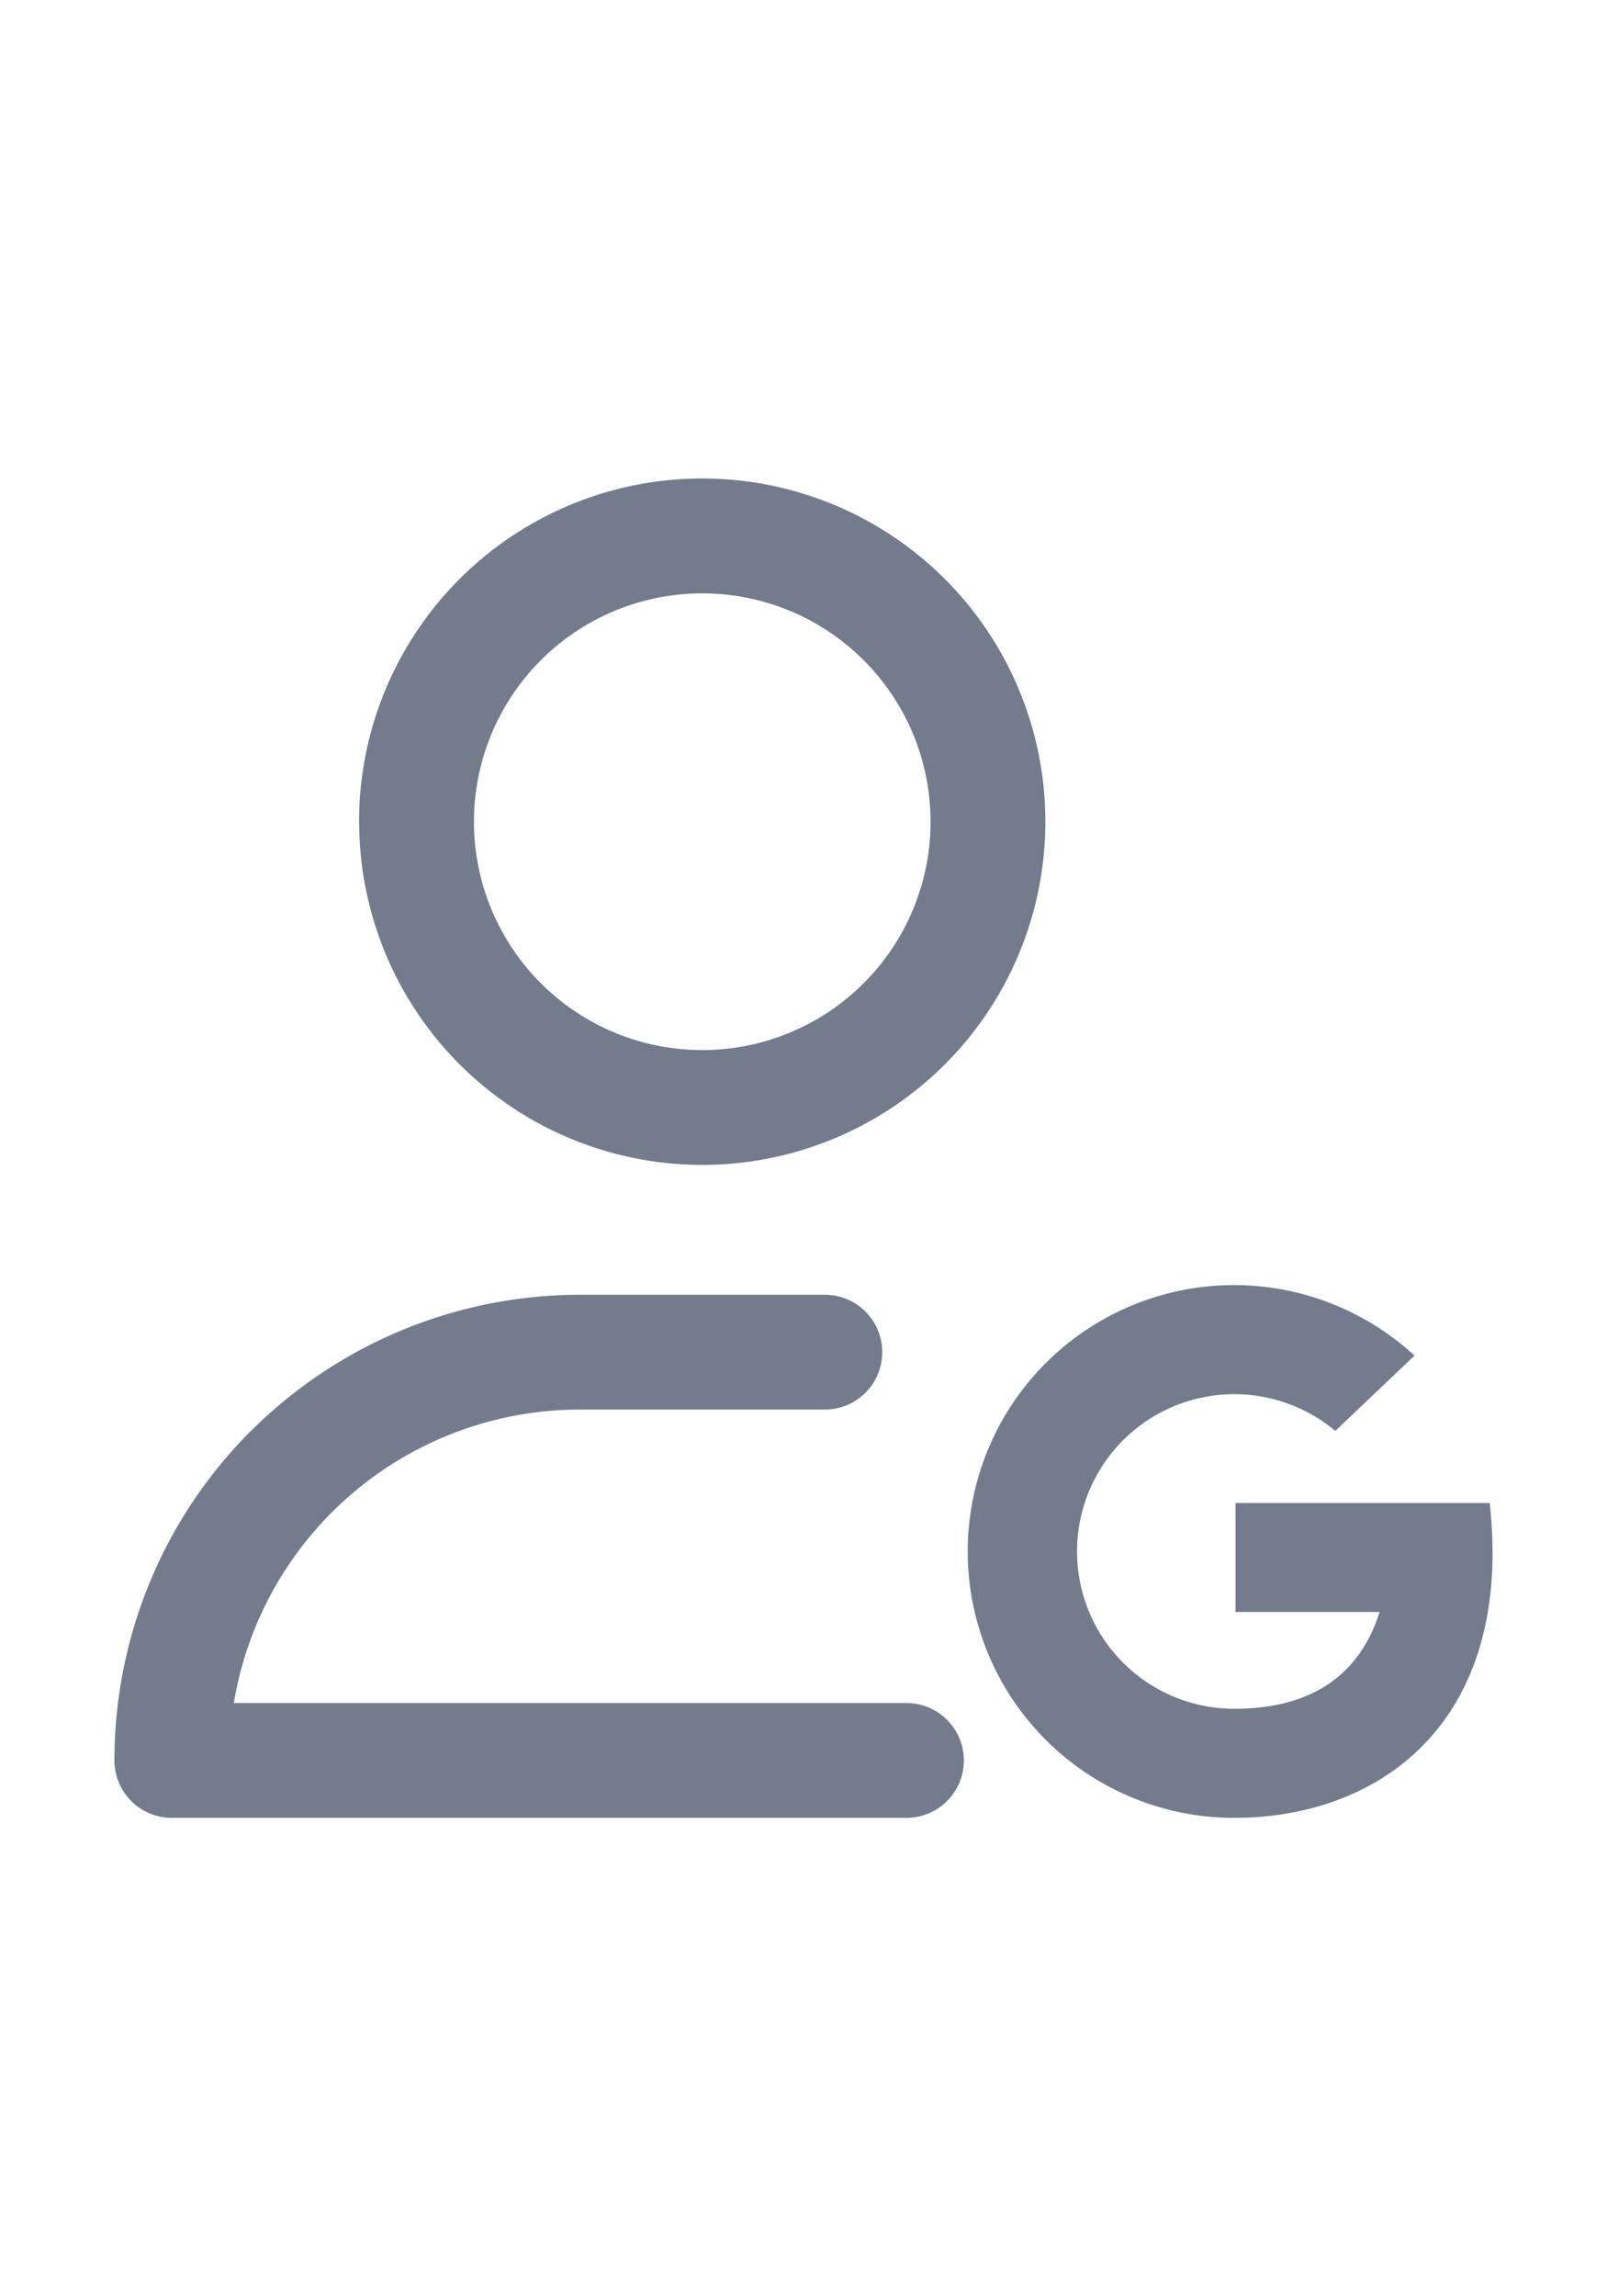
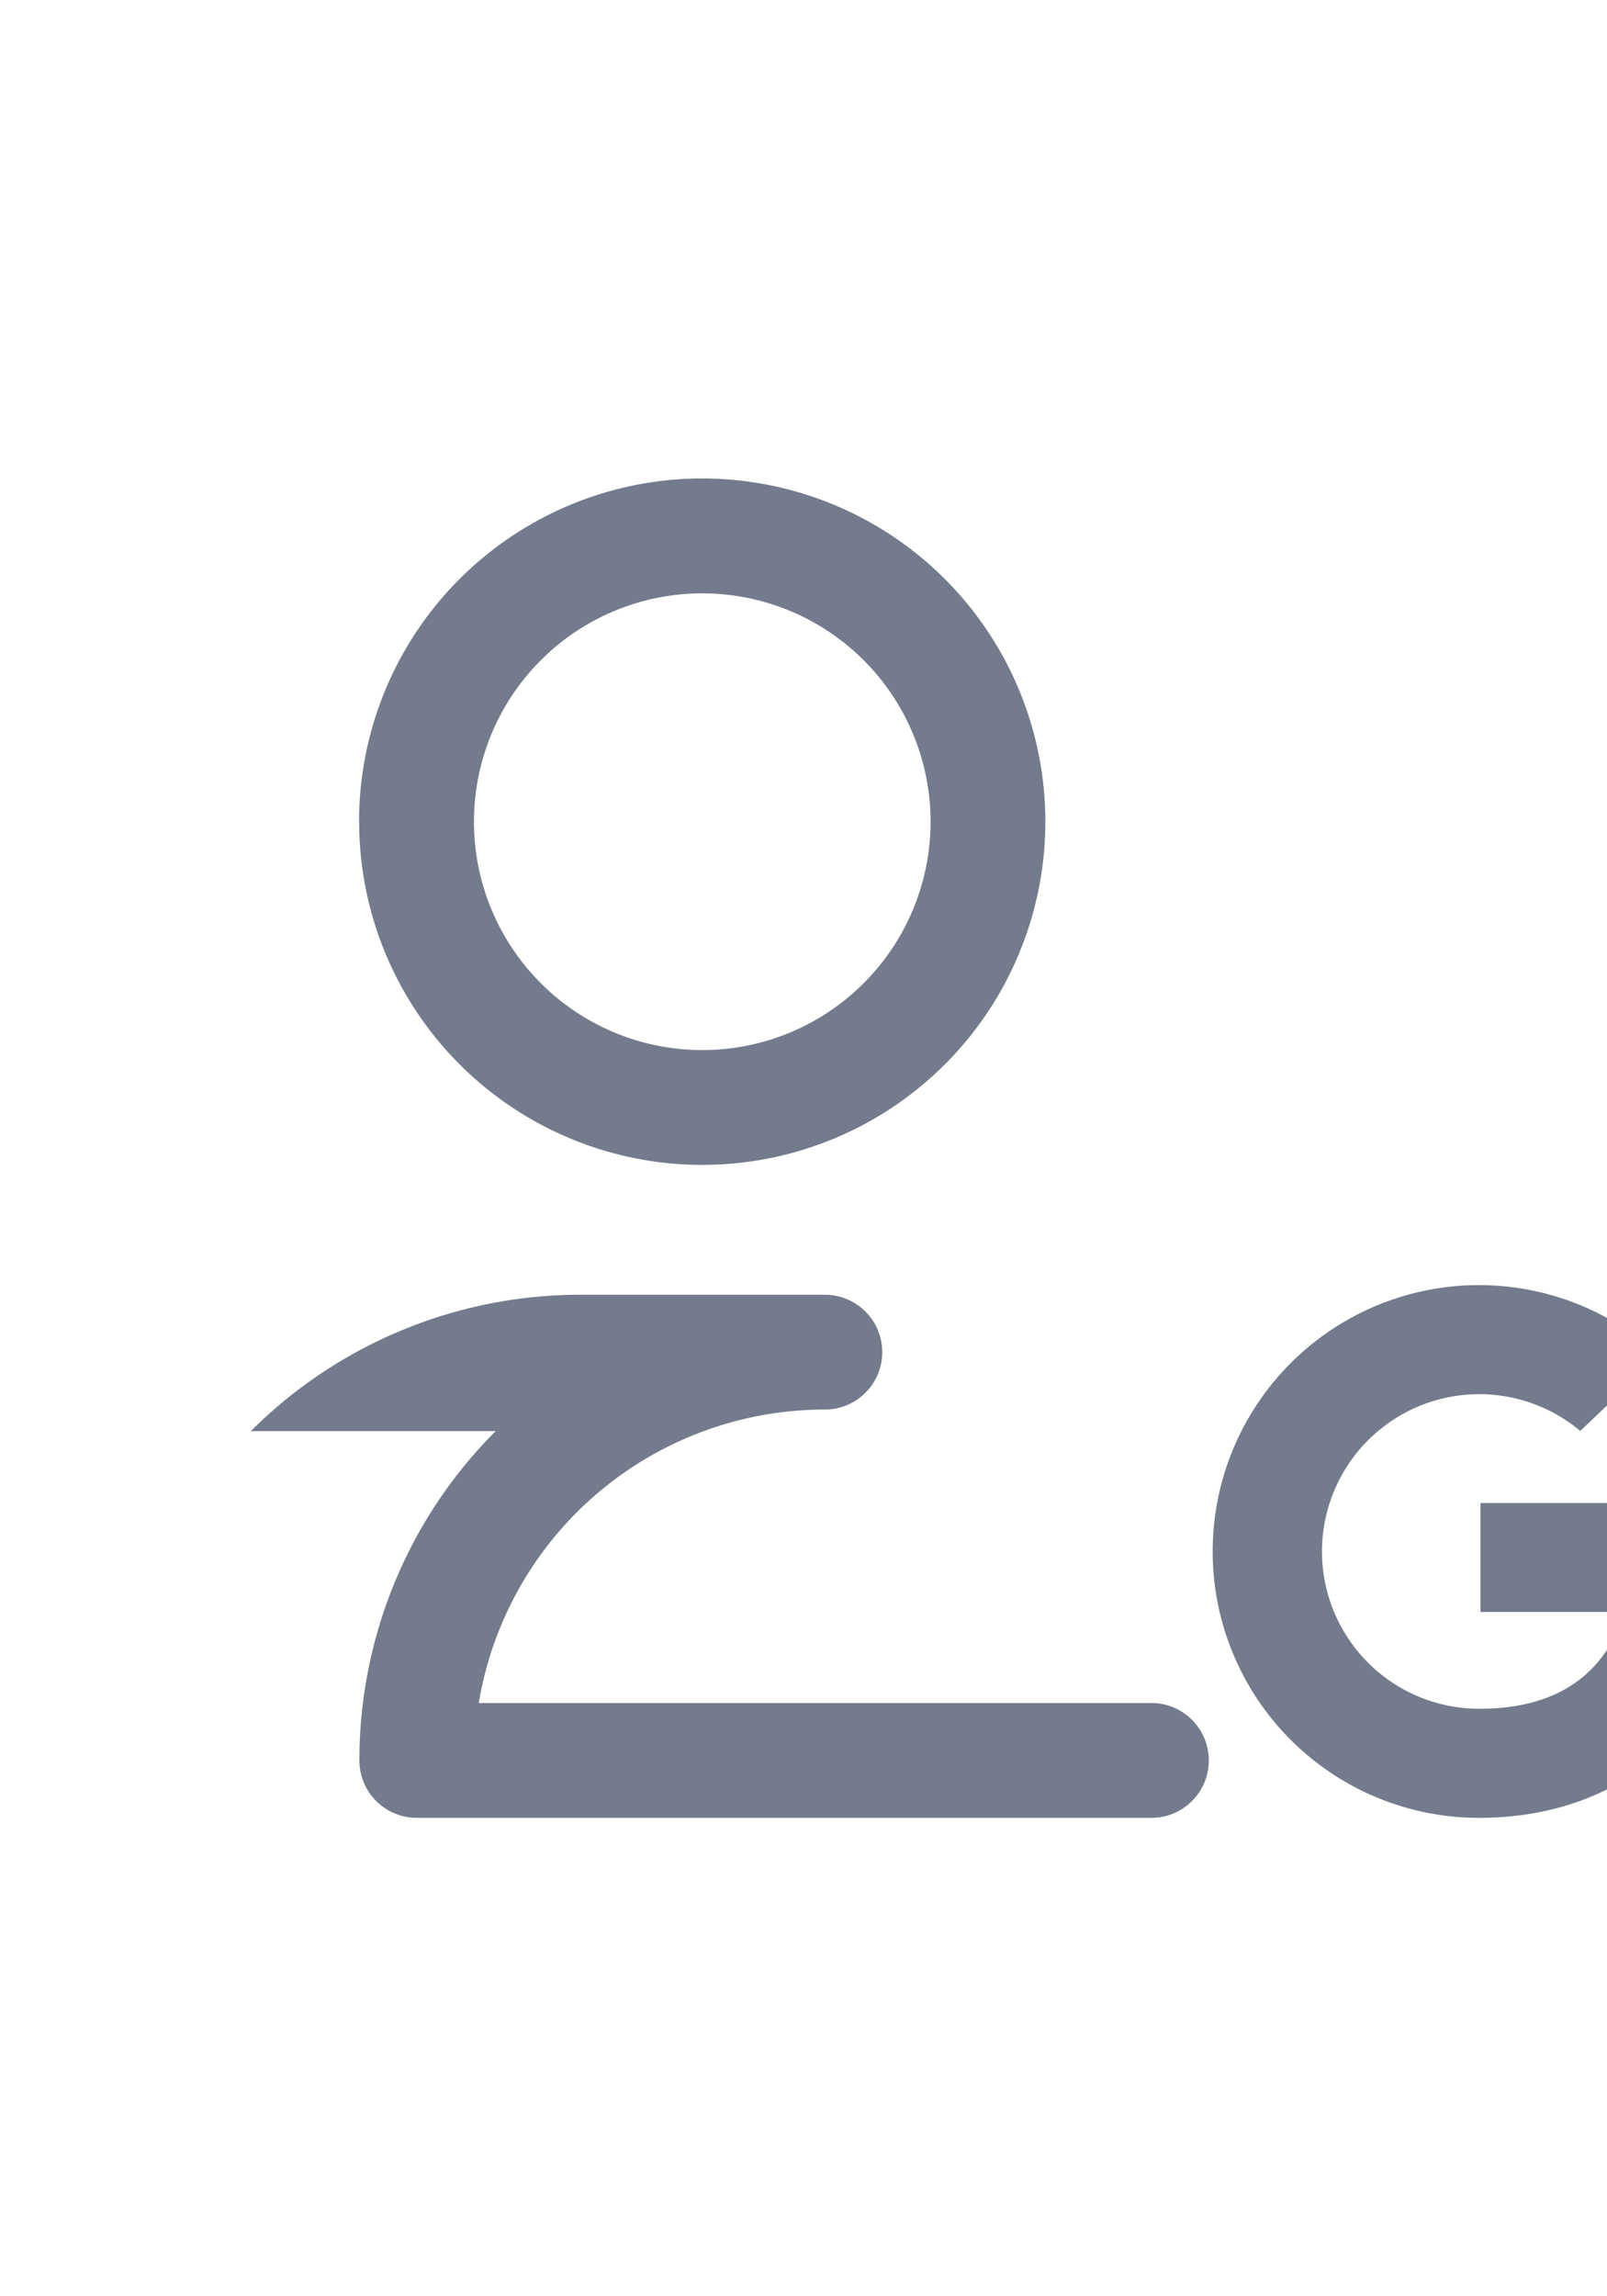
<svg xmlns="http://www.w3.org/2000/svg" fill="none" viewBox="0 0 14 20">
-   <path fill="#737B8C" fill-rule="evenodd" d="M6.118 5.168a1.989 1.989 0 1 0 0 3.978 1.989 1.989 0 0 0 0-3.978m-2.99 1.989a2.989 2.989 0 1 1 5.979 0 2.989 2.989 0 0 1-5.978 0m-.944 5.308a4.06 4.06 0 0 1 2.868-1.188h2.133a.5.5 0 0 1 0 1H5.052a3.056 3.056 0 0 0-3.015 2.556h5.86a.5.5 0 0 1 0 1h-6.4a.5.5 0 0 1-.5-.5c0-1.076.426-2.107 1.187-2.868m8.58.626h2.214c.21 1.898-.946 2.742-2.225 2.742a2.32 2.32 0 1 1 1.57-4.026l-.69.656a1.37 1.37 0 1 0-.88 2.42c.57 0 1.065-.21 1.266-.843h-1.255z" clip-rule="evenodd" />
+   <path fill="#737B8C" fill-rule="evenodd" d="M6.118 5.168a1.989 1.989 0 1 0 0 3.978 1.989 1.989 0 0 0 0-3.978m-2.99 1.989a2.989 2.989 0 1 1 5.979 0 2.989 2.989 0 0 1-5.978 0m-.944 5.308a4.06 4.06 0 0 1 2.868-1.188h2.133a.5.5 0 0 1 0 1a3.056 3.056 0 0 0-3.015 2.556h5.86a.5.5 0 0 1 0 1h-6.4a.5.5 0 0 1-.5-.5c0-1.076.426-2.107 1.187-2.868m8.58.626h2.214c.21 1.898-.946 2.742-2.225 2.742a2.32 2.32 0 1 1 1.57-4.026l-.69.656a1.37 1.37 0 1 0-.88 2.42c.57 0 1.065-.21 1.266-.843h-1.255z" clip-rule="evenodd" />
</svg>